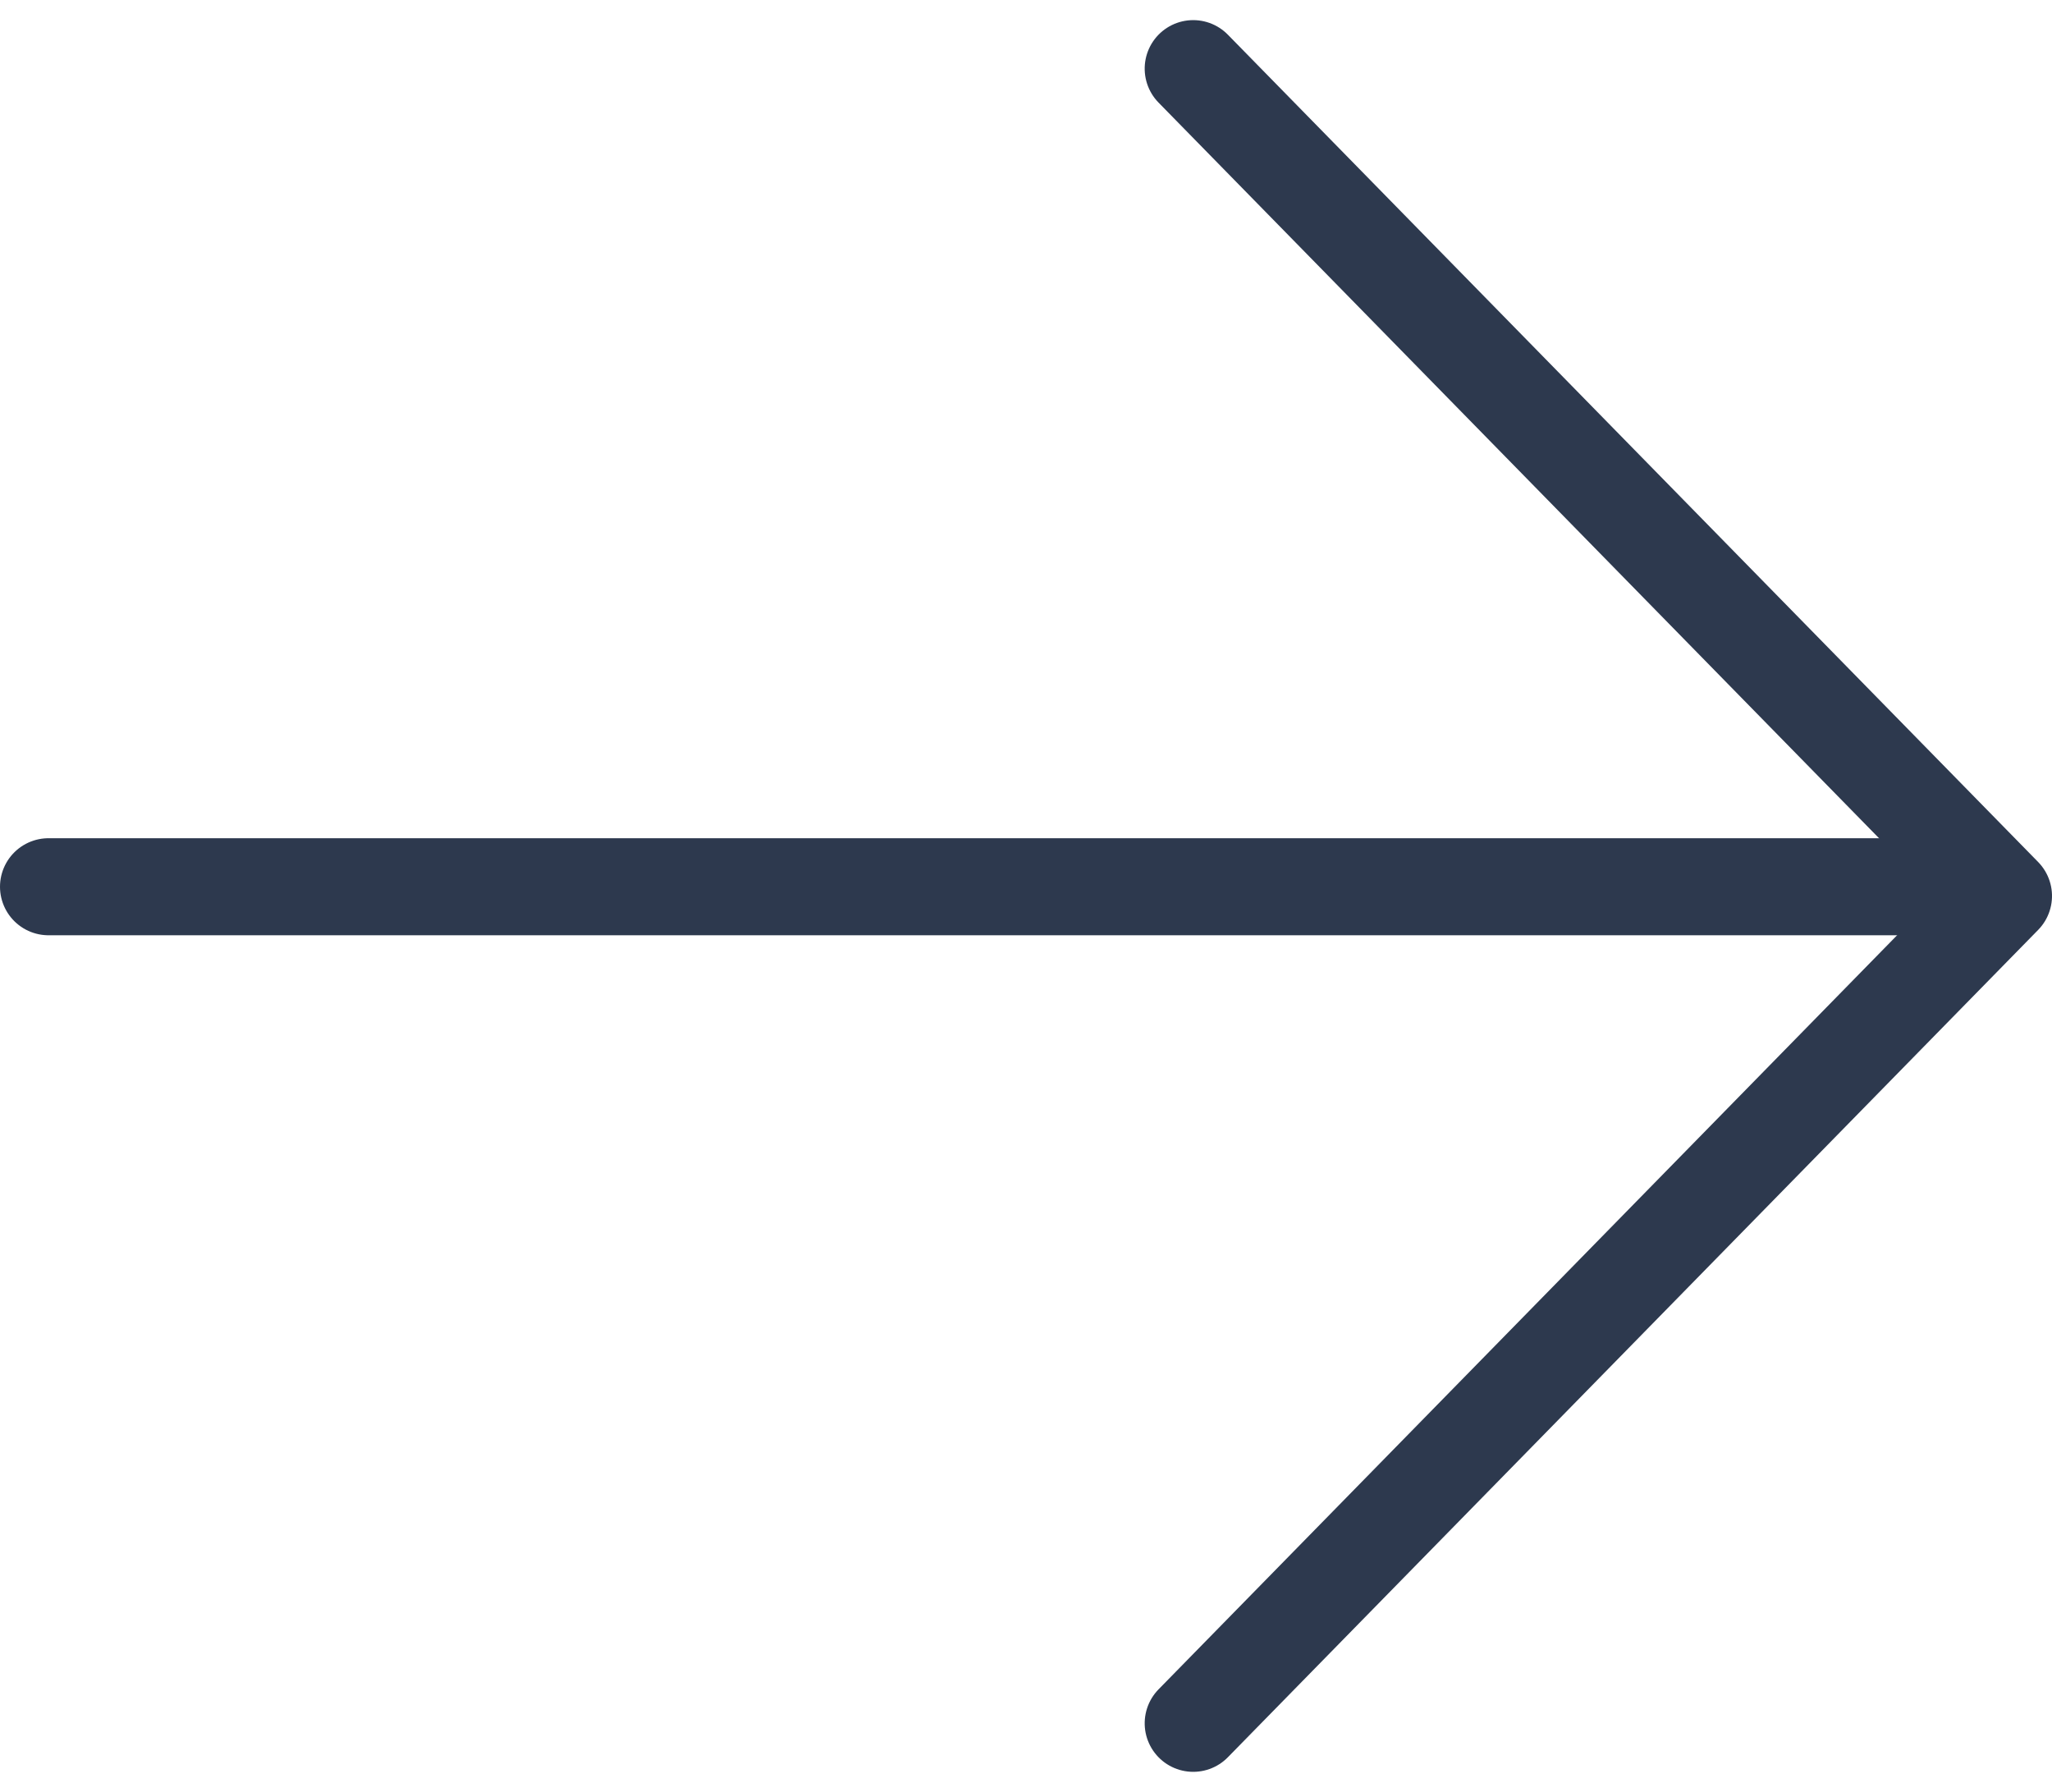
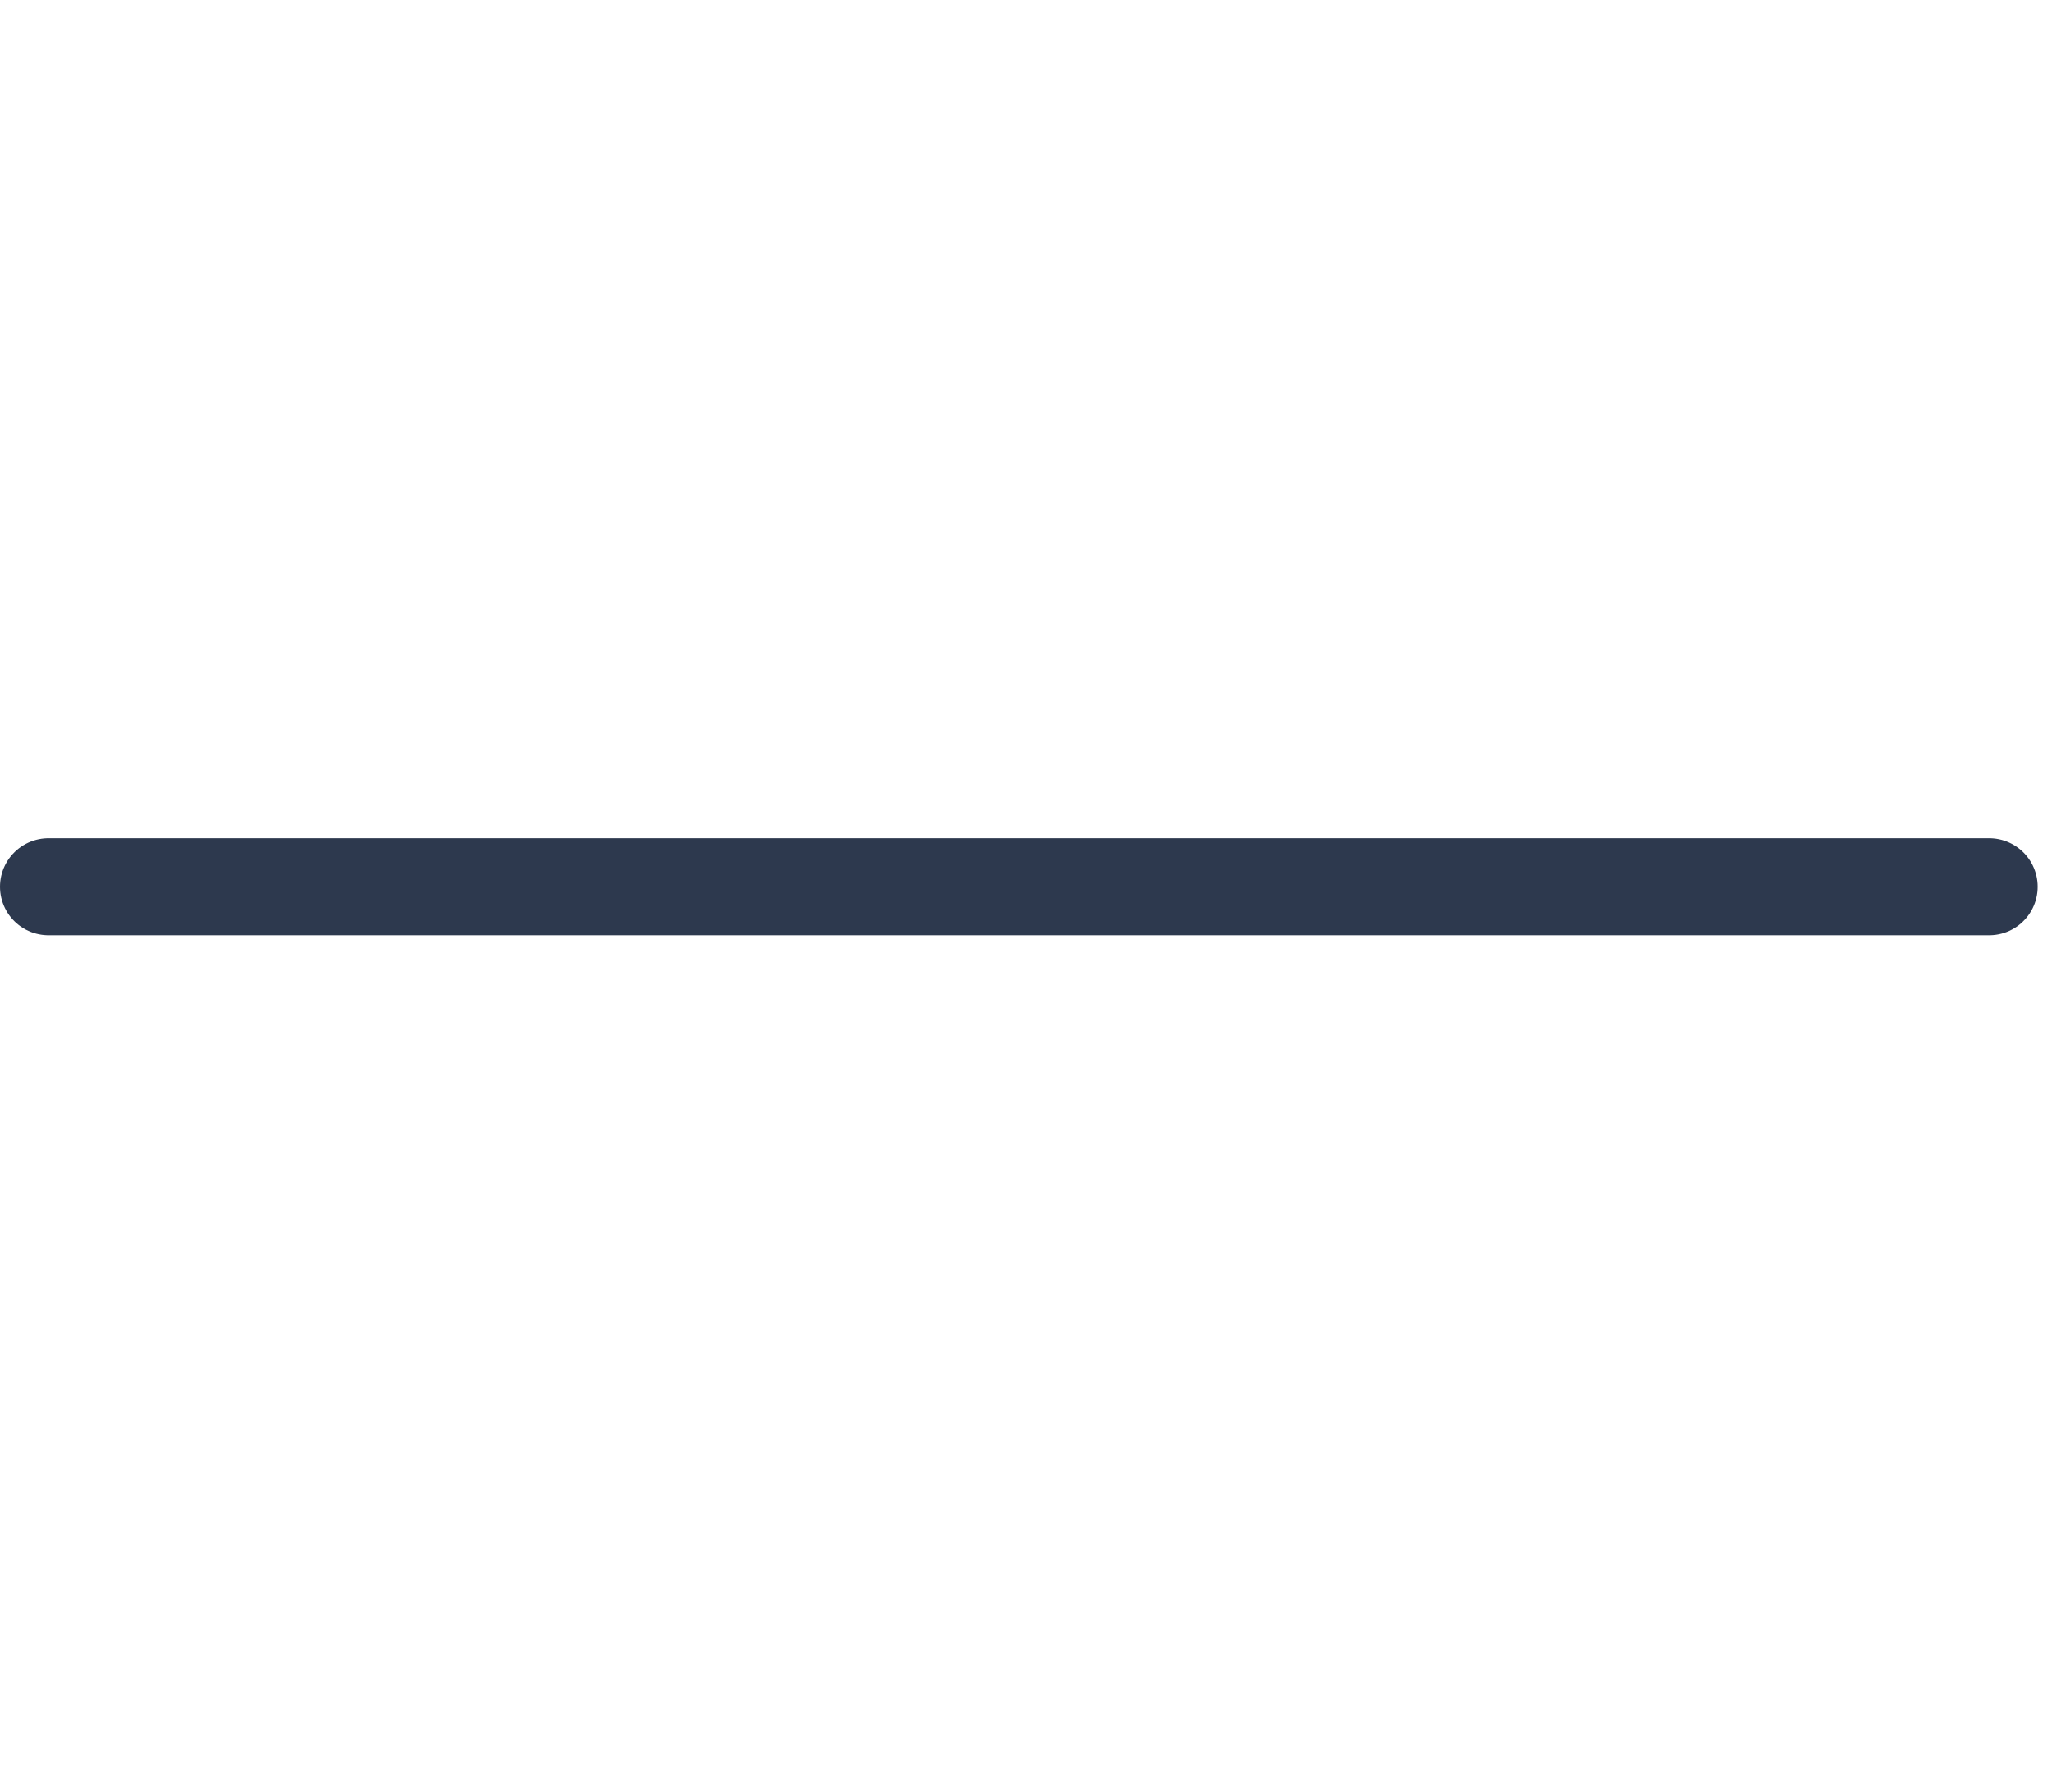
<svg xmlns="http://www.w3.org/2000/svg" width="63.443" height="55.396" viewBox="0 0 63.443 55.396">
  <g id="Grupo_2365" data-name="Grupo 2365" transform="translate(61.943 53.275) rotate(180)">
-     <path id="Trazado_380" data-name="Trazado 380" d="M0,0,25.577,25.052,51.153,0" transform="translate(25.052) rotate(90)" fill="none" stroke="#2d394e" stroke-linecap="round" stroke-linejoin="round" stroke-width="3" />
    <line id="Línea_8" data-name="Línea 8" x2="60" transform="translate(0.443 25.862)" fill="none" stroke="#2d394e" stroke-linecap="round" stroke-width="3" />
  </g>
</svg>